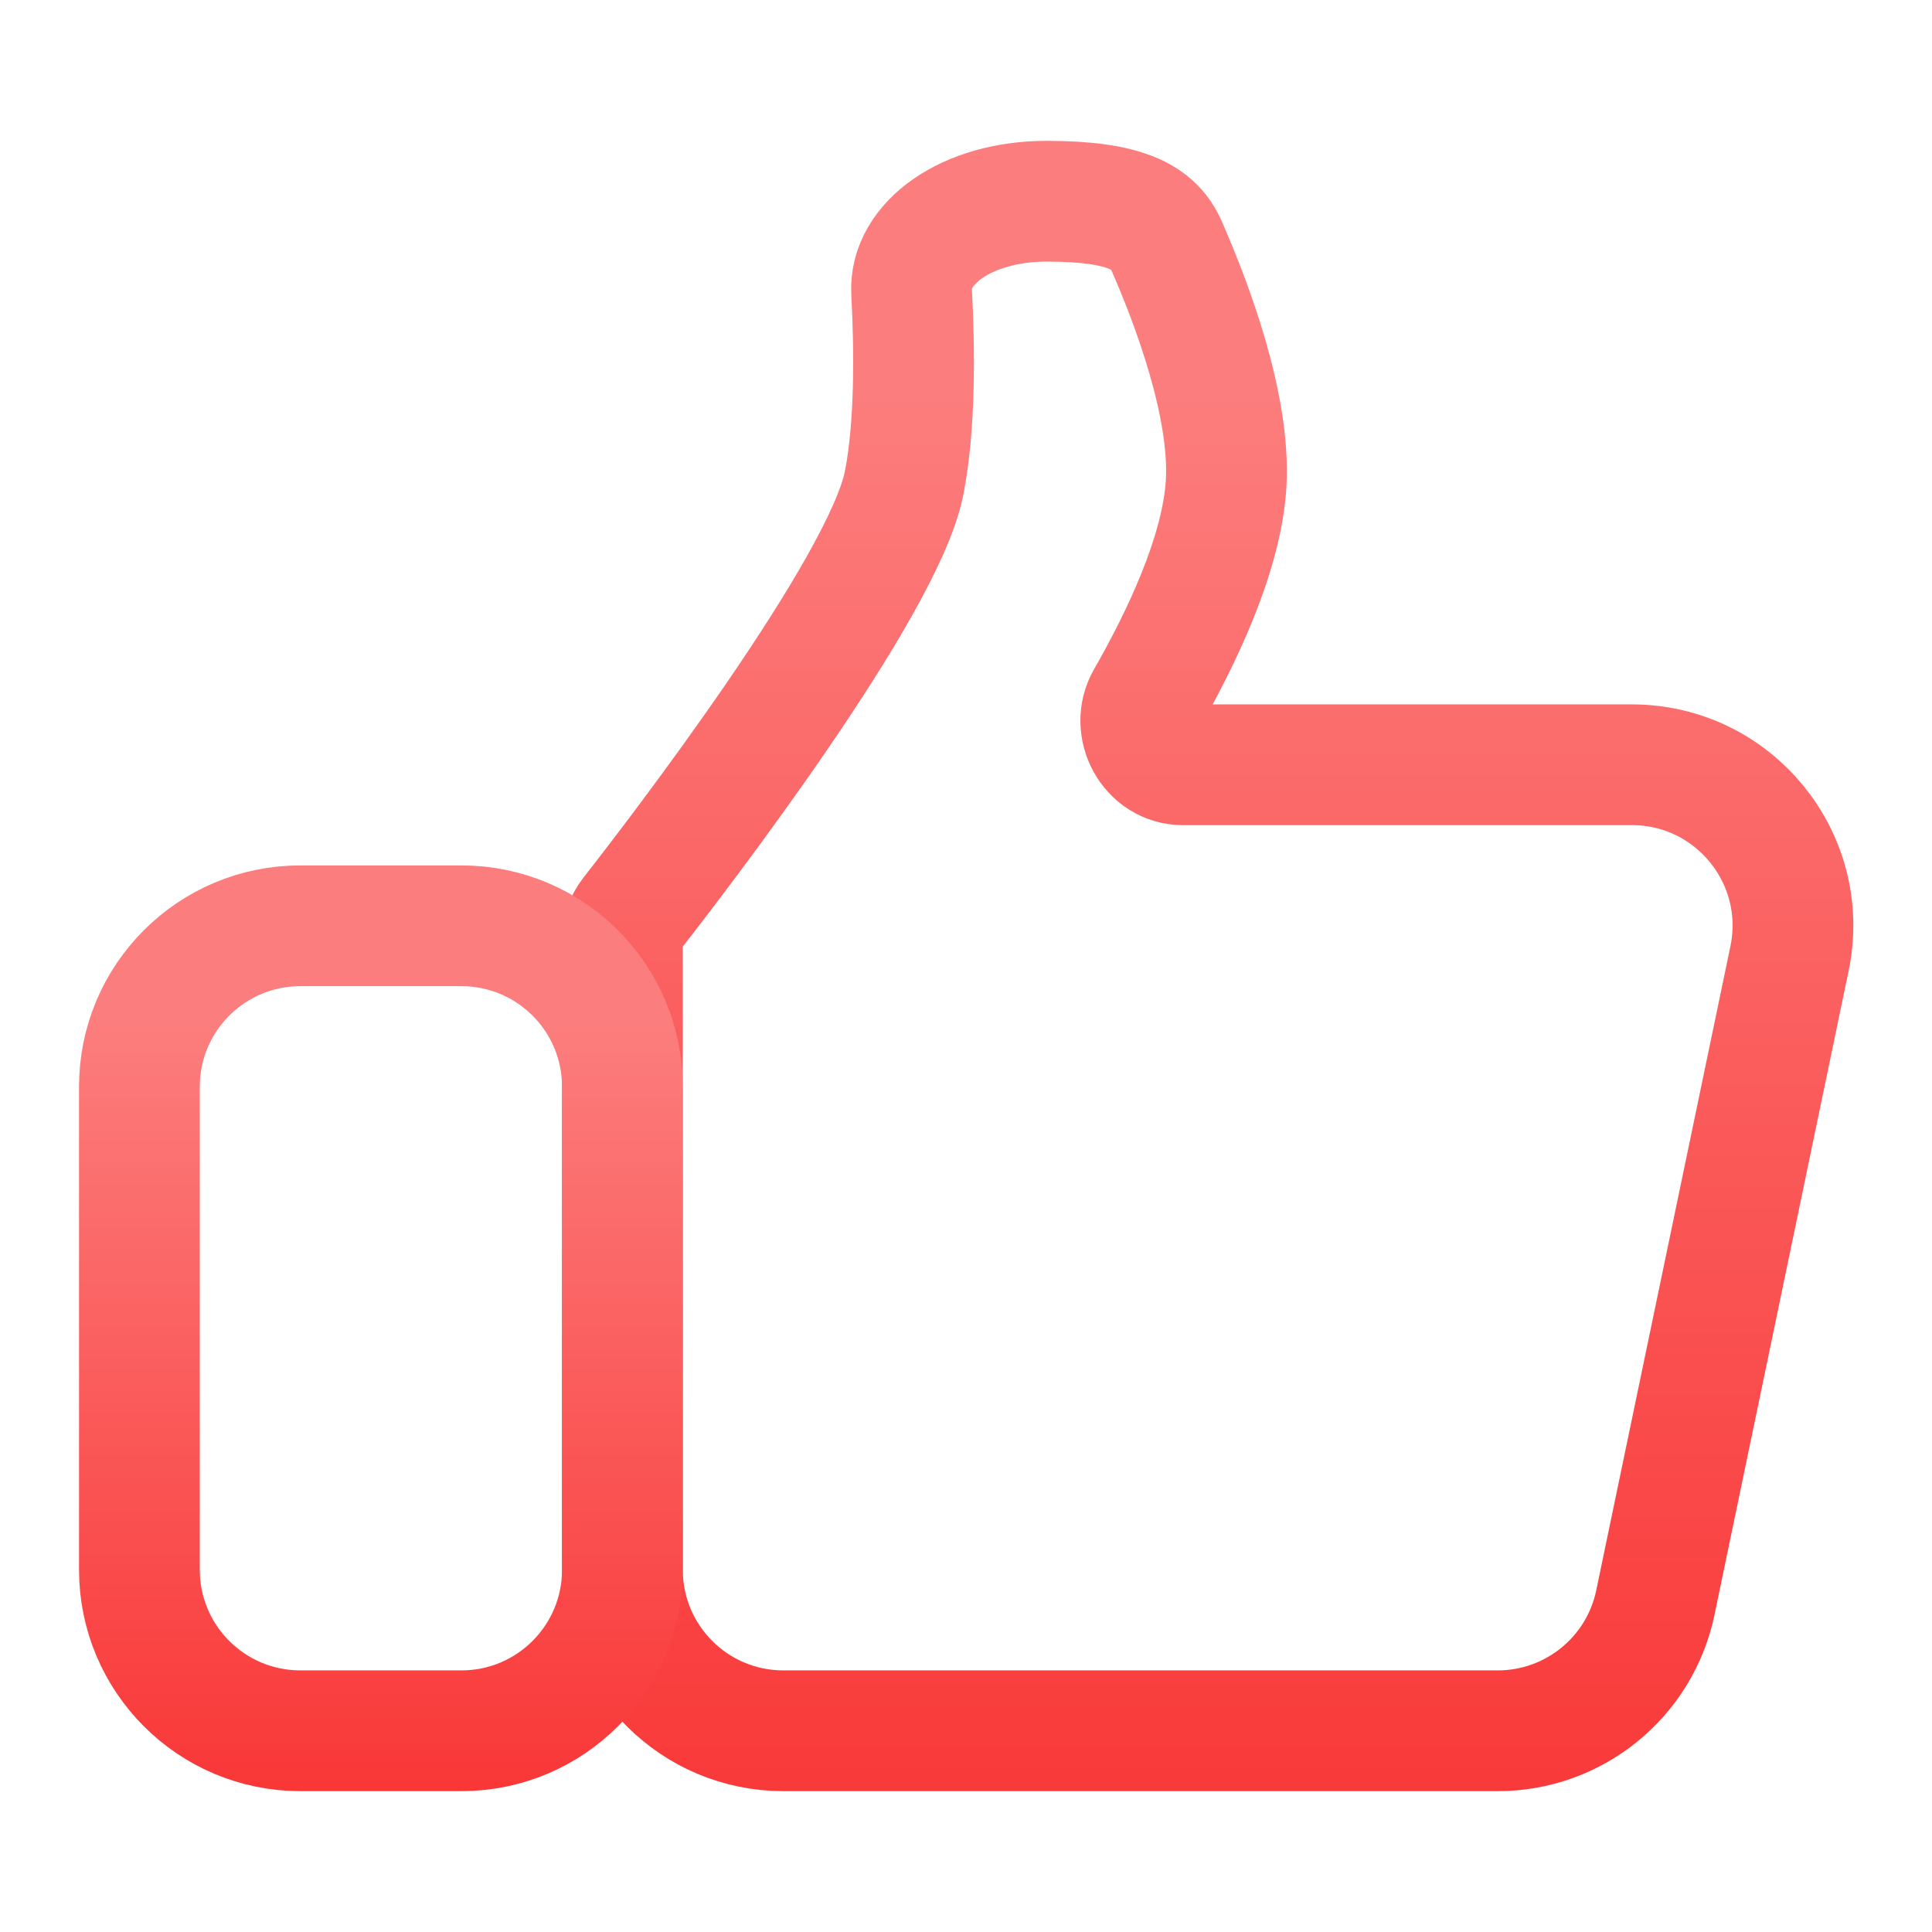
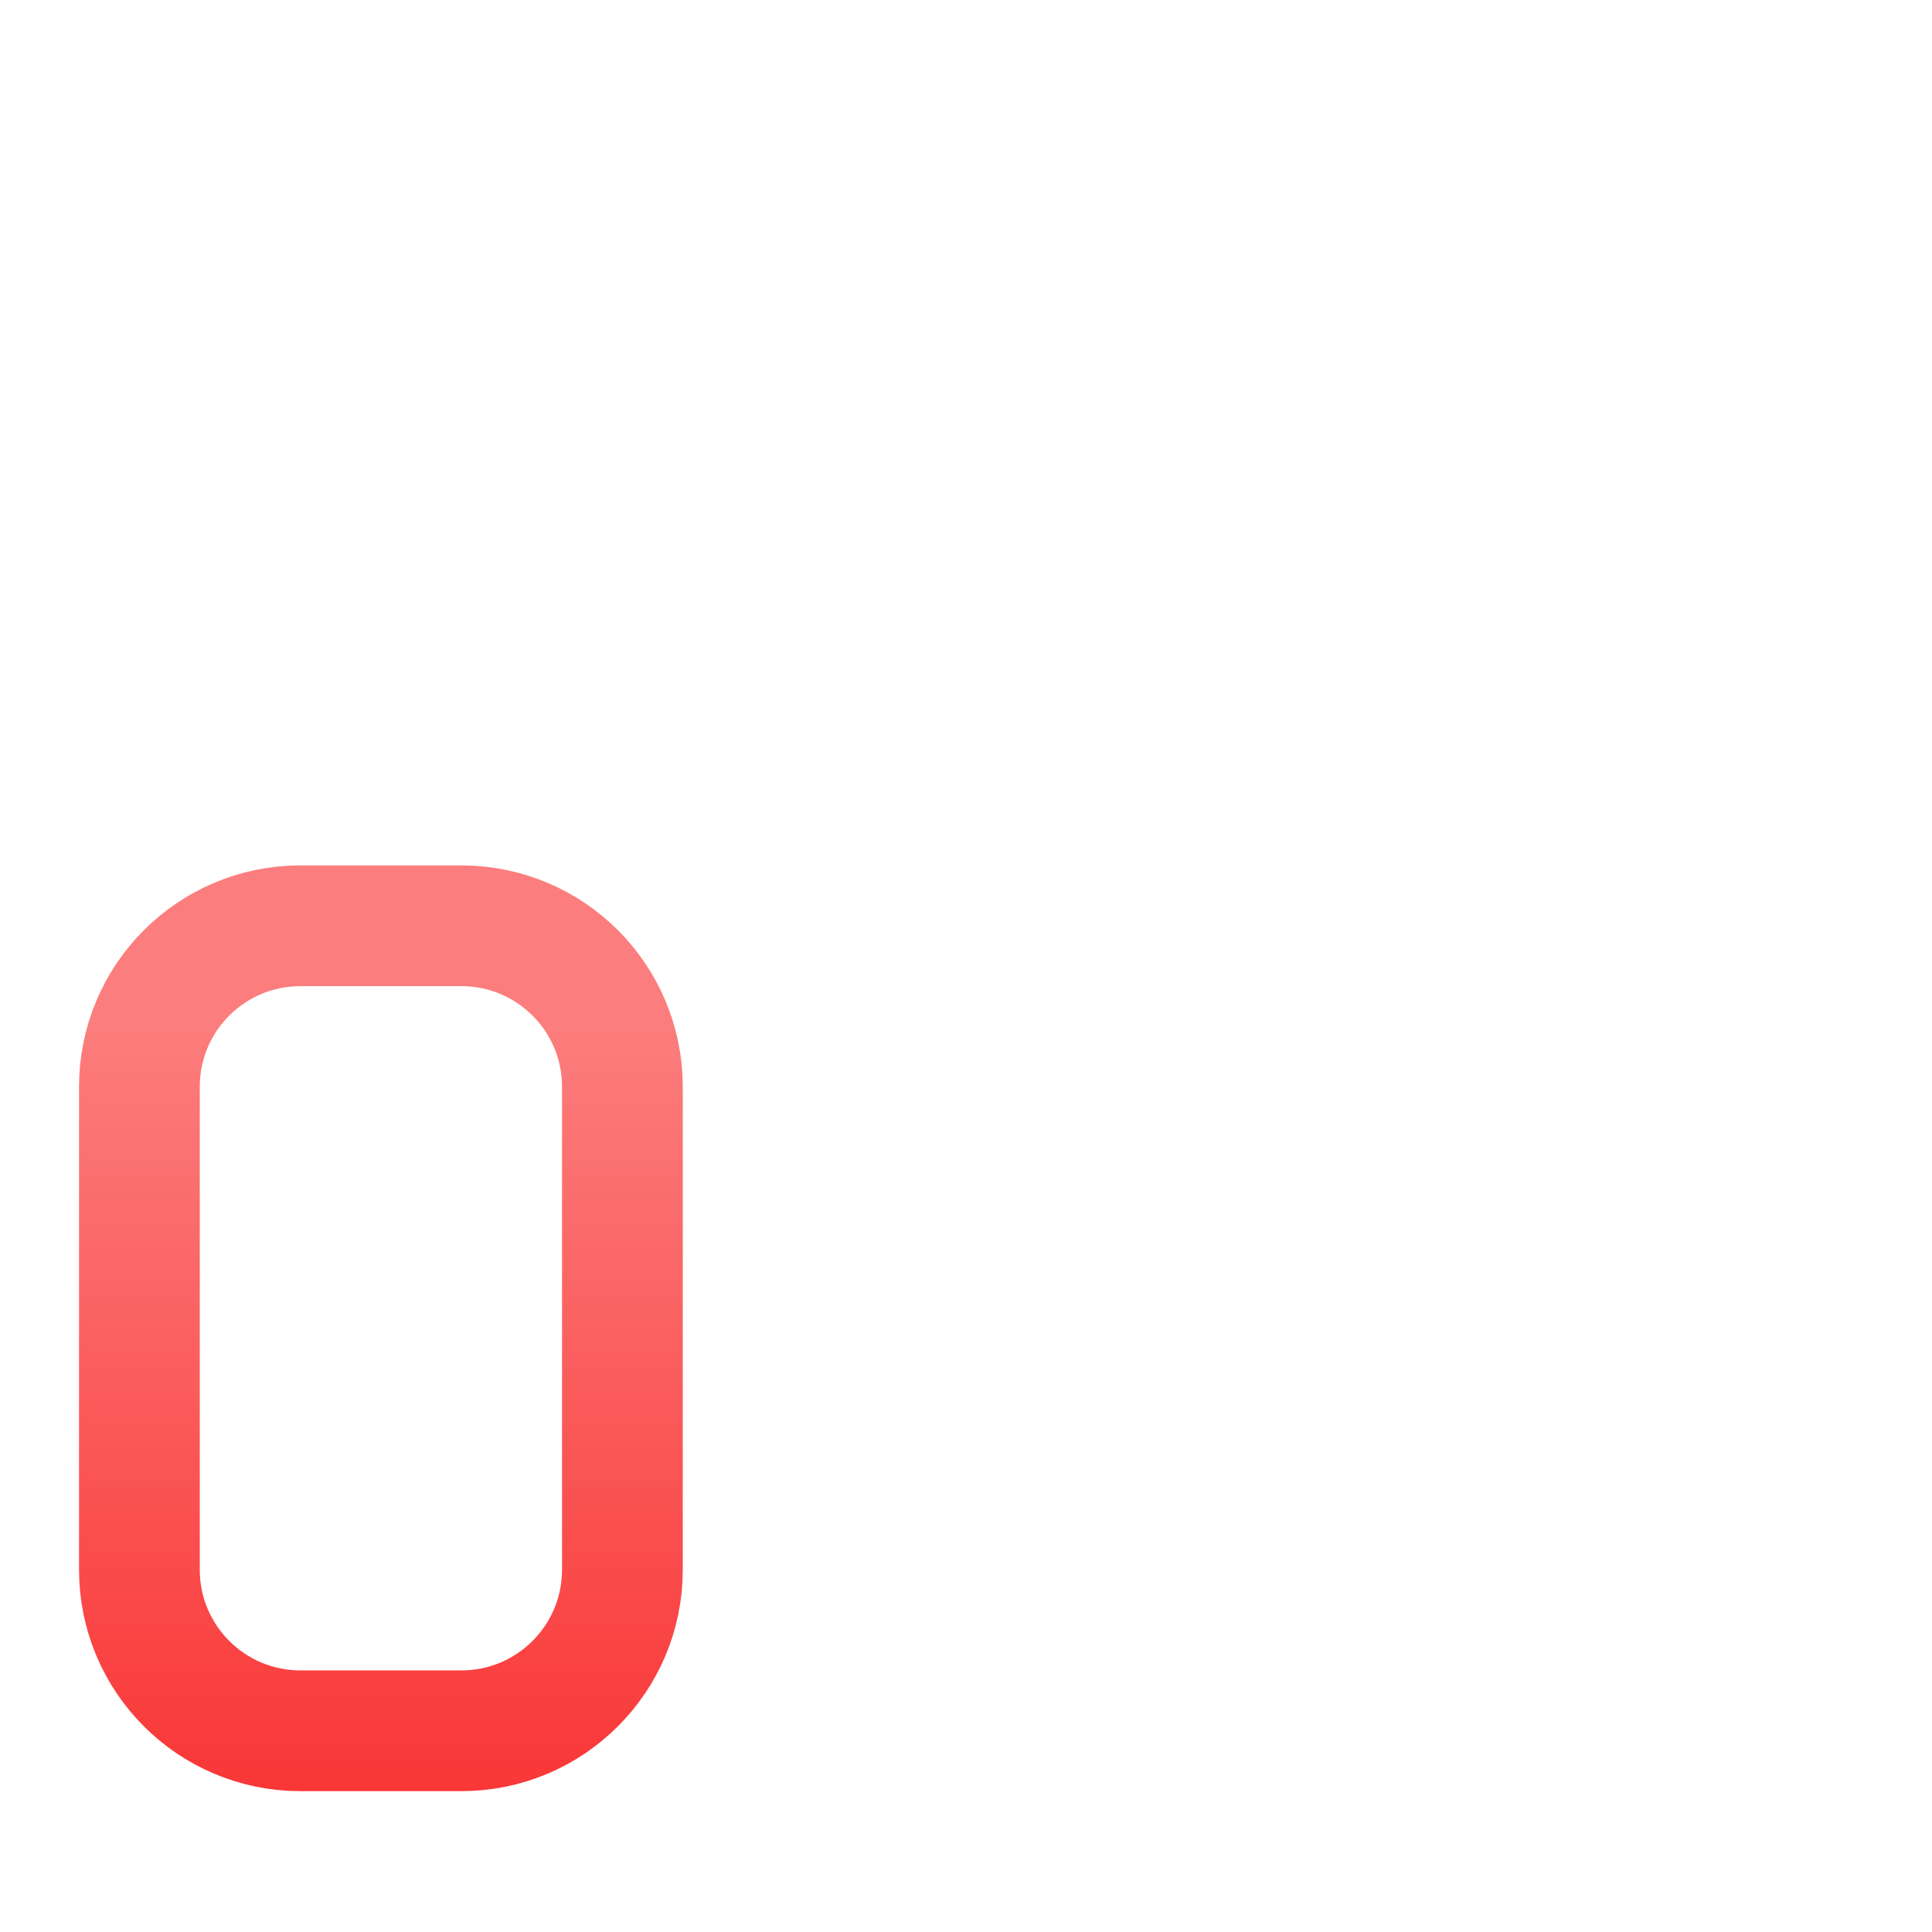
<svg xmlns="http://www.w3.org/2000/svg" width="32" height="32" viewBox="0 0 32 32" fill="none">
-   <path d="M14.975 8C15.161 7.054 15.15 5.803 15.099 4.834C15.056 4.035 16.003 3.333 17.336 3.333C18.669 3.333 19.119 3.61 19.32 4.066C19.738 5.019 20.38 6.713 20.309 8C20.243 9.182 19.543 10.615 18.99 11.579C18.721 12.047 19.053 12.667 19.593 12.667H27.029C28.721 12.667 29.985 14.221 29.64 15.877L27.418 26.544C27.16 27.781 26.07 28.667 24.807 28.667H12.975C11.502 28.667 10.309 27.473 10.309 26V15.566C10.309 15.416 10.357 15.273 10.45 15.154C11.194 14.203 14.635 9.734 14.975 8Z" stroke="url(#paint0_linear_1002_34607)" stroke-width="2" stroke-linecap="round" stroke-linejoin="round" />
  <path d="M2.309 26V18C2.309 16.527 3.502 15.334 4.975 15.334H7.642C9.115 15.334 10.309 16.527 10.309 18V26C10.309 27.473 9.115 28.667 7.642 28.667H4.975C3.502 28.667 2.309 27.473 2.309 26Z" stroke="url(#paint1_linear_1002_34607)" stroke-width="2" />
  <defs>
    <linearGradient id="paint0_linear_1002_34607" x1="20.003" y1="6.5" x2="20.003" y2="31.834" gradientUnits="userSpaceOnUse">
      <stop stop-color="#FC7D7D" />
      <stop offset="1" stop-color="#F93333" />
    </linearGradient>
    <linearGradient id="paint1_linear_1002_34607" x1="6.309" y1="17" x2="6.309" y2="30.334" gradientUnits="userSpaceOnUse">
      <stop stop-color="#FC7D7D" />
      <stop offset="1" stop-color="#F93333" />
    </linearGradient>
  </defs>
</svg>